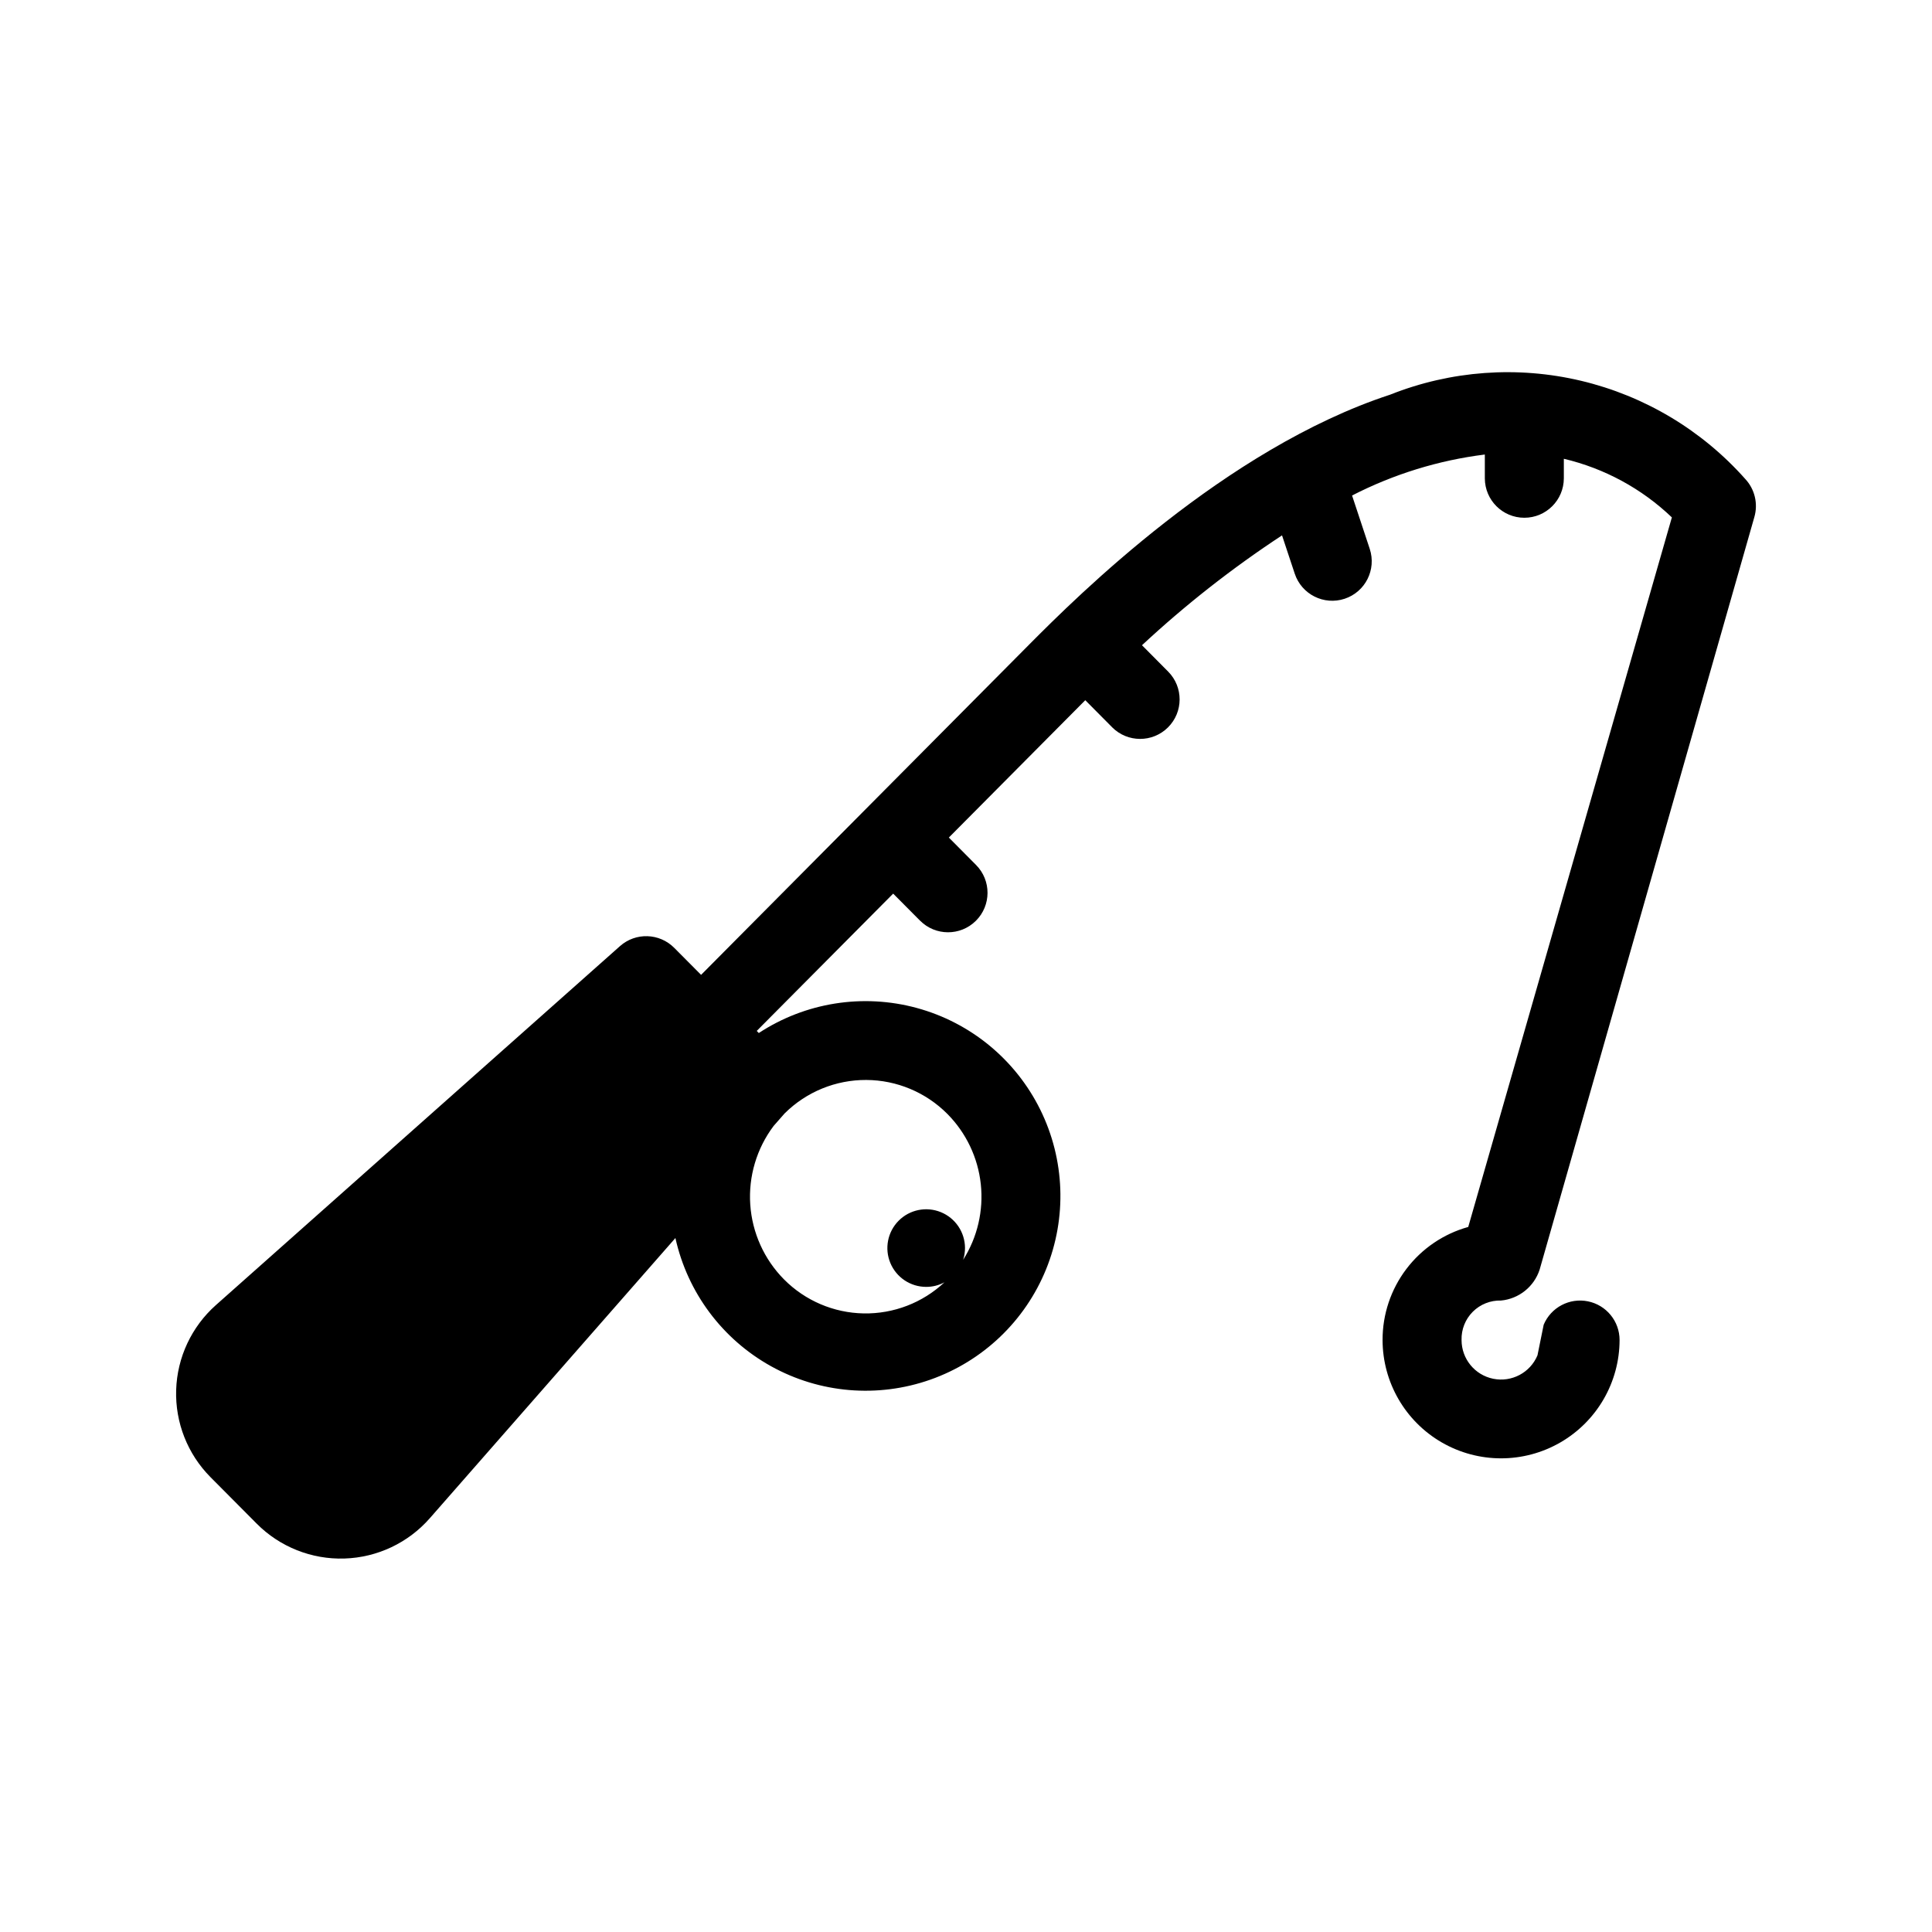
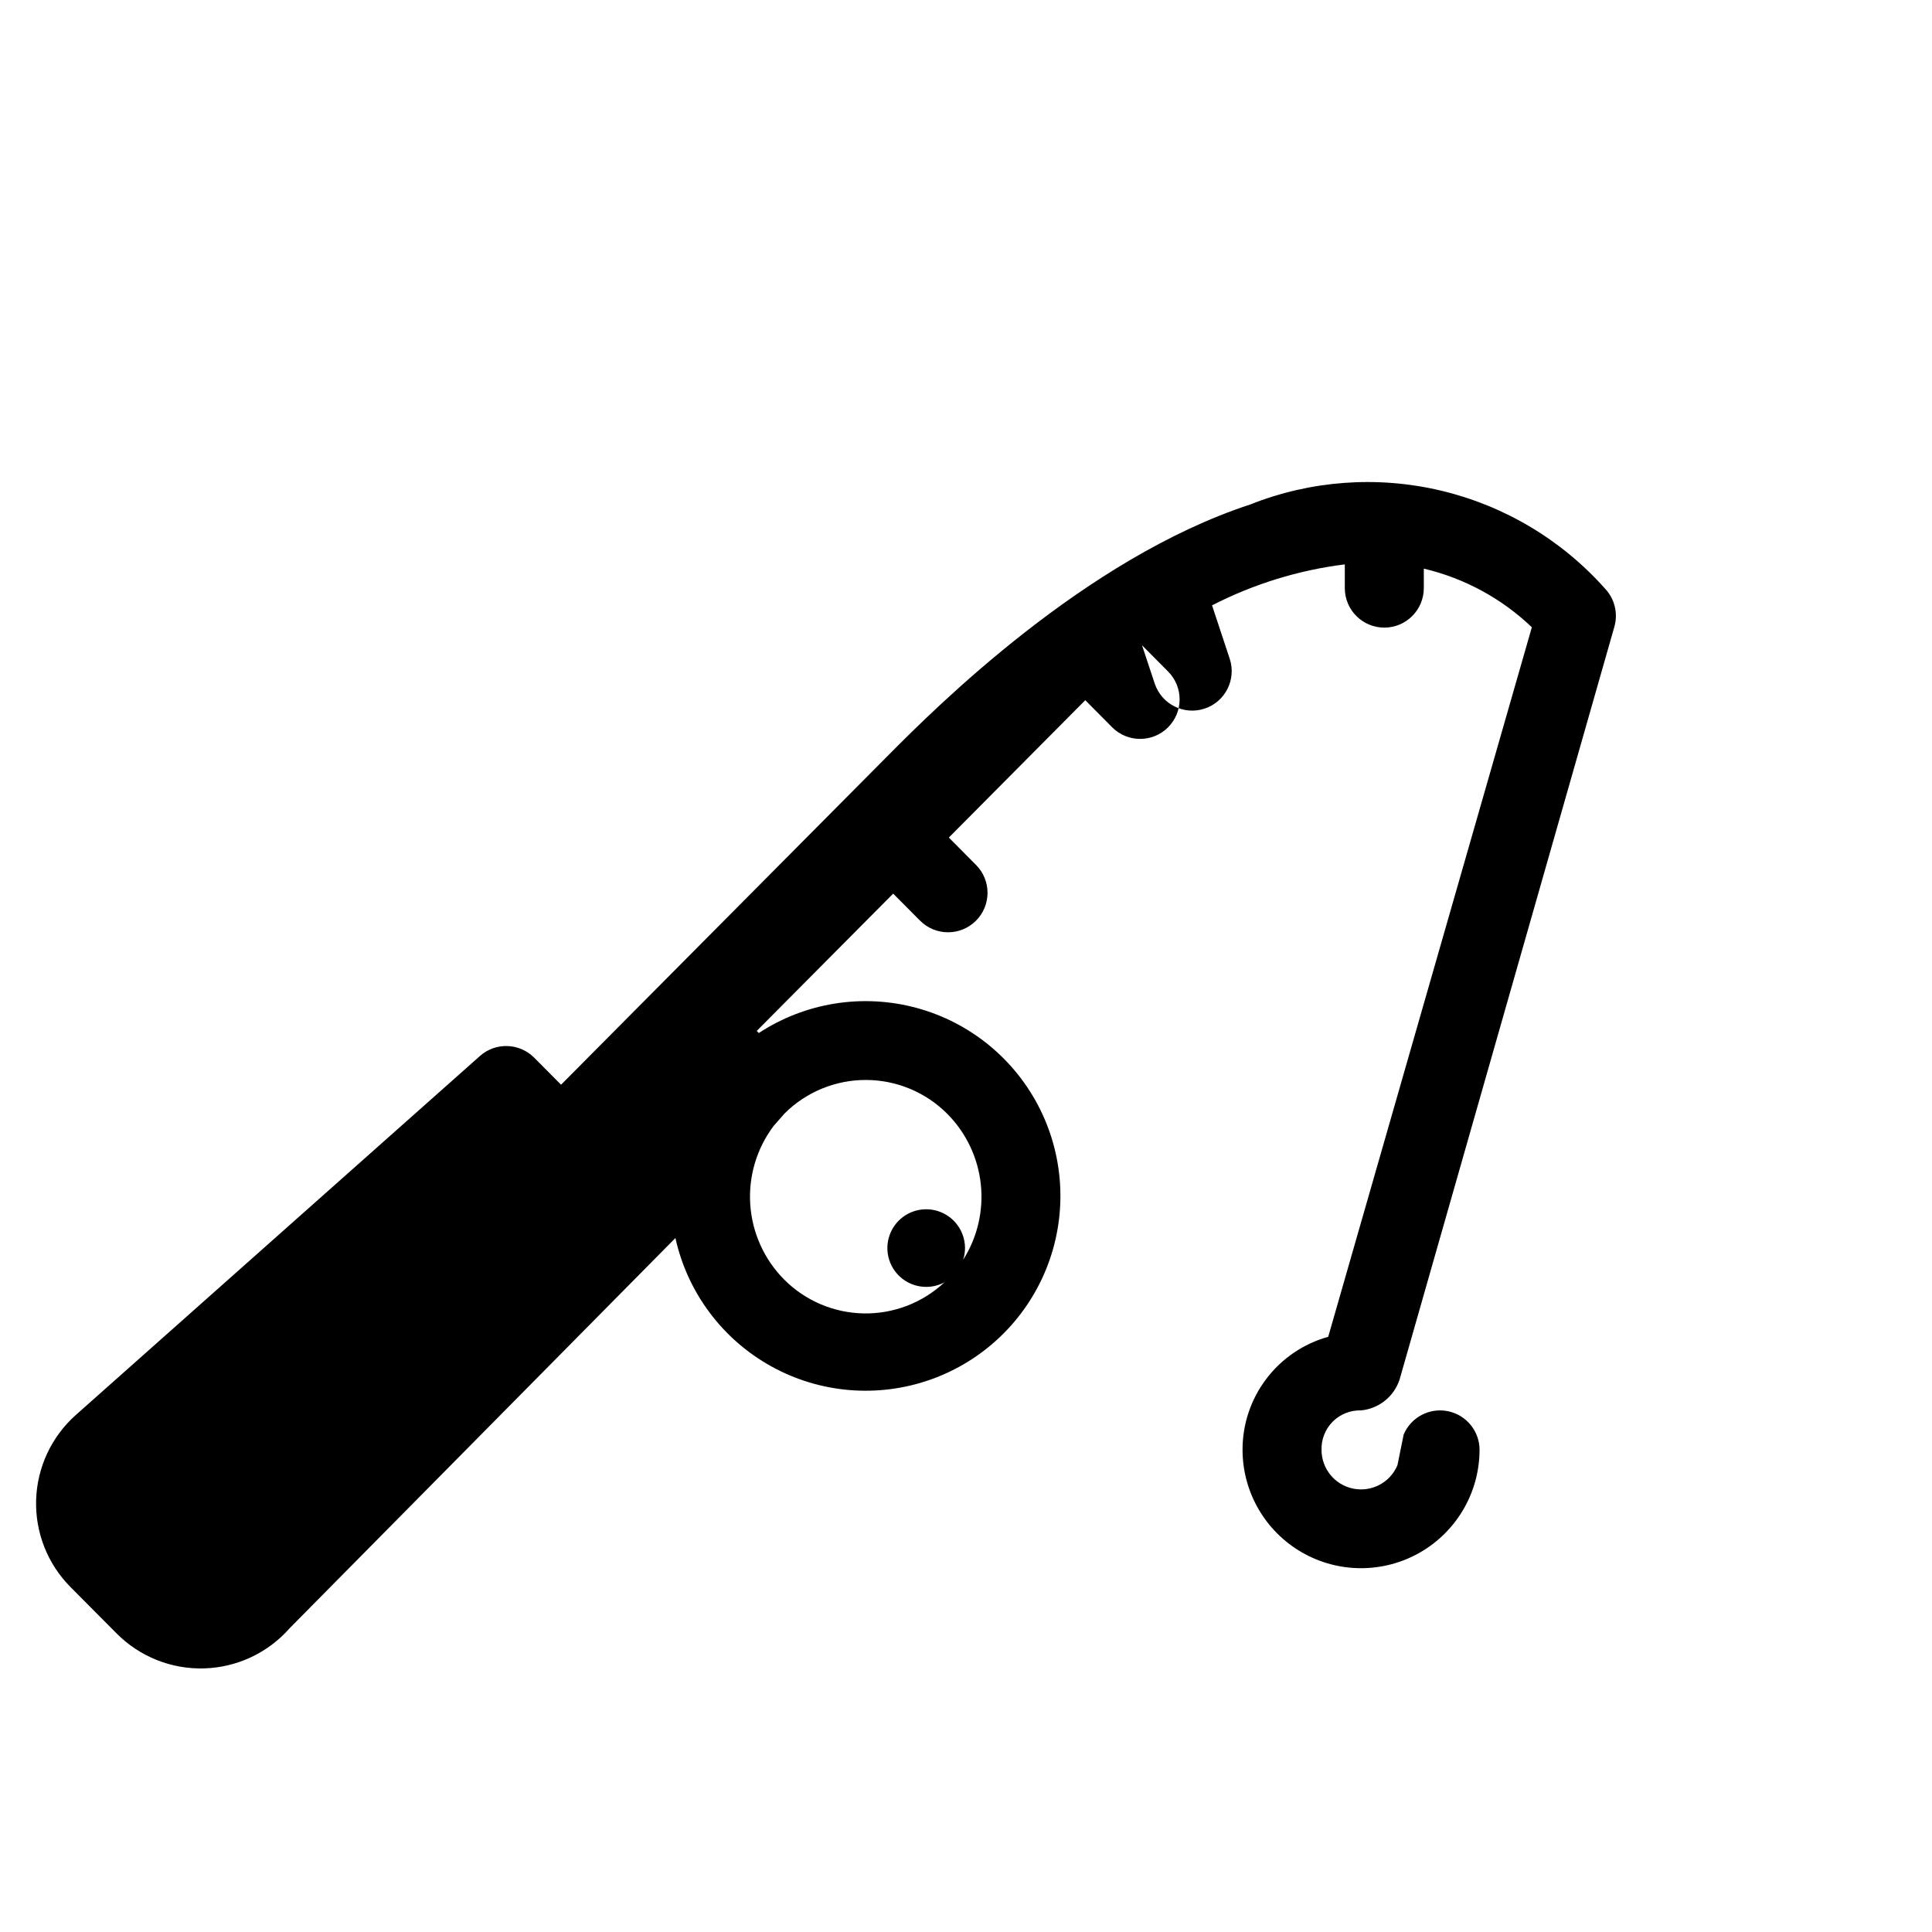
<svg xmlns="http://www.w3.org/2000/svg" fill="#000000" width="800px" height="800px" version="1.1" viewBox="144 144 512 512">
-   <path d="m322.99 472.09c3.195 14.426 12.418 26.793 25.332 33.969 12.918 7.18 28.289 8.477 42.227 3.566 13.934-4.91 25.102-15.555 30.668-29.242s5-29.102-1.551-42.344c-6.555-13.246-18.469-23.047-32.727-26.922s-29.492-1.457-41.852 6.644l-0.543-0.555 36.156-36.387 7.117 7.16 0.004-0.004c4.07 4.102 10.695 4.121 14.797 0.047 4.098-4.07 4.121-10.695 0.047-14.797l-7.211-7.266 36.156-36.398 7.109 7.16-0.004 0.004c4.074 4.102 10.703 4.125 14.805 0.051 4.102-4.074 4.125-10.699 0.051-14.801l-6.93-6.981v-0.004c11.531-10.727 23.945-20.465 37.109-29.113l3.371 10.152v0.004c1.82 5.484 7.742 8.461 13.227 6.641 5.488-1.816 8.461-7.738 6.644-13.227l-4.68-14.133c11-5.652 22.91-9.332 35.184-10.863v6.324-0.004c0.02 5.769 4.699 10.438 10.469 10.438 5.769 0 10.449-4.668 10.469-10.438v-5.191c10.754 2.539 20.641 7.898 28.629 15.535l-53.965 188.04c-6.543 1.82-12.309 5.738-16.41 11.152-4.102 5.414-6.312 12.027-6.293 18.816 0.02 11.207 6.008 21.555 15.719 27.152 9.707 5.598 21.664 5.598 31.371 0s15.699-15.945 15.719-27.152c0-4.981-3.508-9.27-8.391-10.258-4.879-0.988-9.781 1.598-11.719 6.188l-1.652 8.145h-0.004c-1.934 4.59-6.836 7.176-11.719 6.188s-8.391-5.281-8.391-10.262c-0.082-2.801 0.992-5.512 2.973-7.496 1.984-1.98 4.695-3.055 7.496-2.973 4.731-0.453 8.746-3.668 10.219-8.184l56.895-199.41c1.043-3.562 0.133-7.41-2.398-10.125-11.488-12.941-26.688-22.027-43.527-26.027-16.836-3.996-34.5-2.715-50.582 3.68-43.746 14.332-83.148 53.629-95.504 66.066l-87.105 87.691-7.117-7.16c-3.918-3.941-10.23-4.141-14.383-0.449 0 0-73.395 65.195-107.08 95.125-6.453 5.734-10.262 13.871-10.531 22.496-0.27 8.629 3.023 16.988 9.109 23.113l12.227 12.301c6.133 6.176 14.559 9.527 23.258 9.254 8.699-0.273 16.898-4.144 22.633-10.688zm76.25 5.769h0.004c0.328-1.023 0.496-2.094 0.492-3.172-0.027-4.156-2.555-7.883-6.398-9.453-3.848-1.57-8.262-0.676-11.188 2.273-2.926 2.949-3.793 7.367-2.195 11.203 1.598 3.836 5.344 6.332 9.5 6.328 1.688 0.004 3.348-0.414 4.836-1.215-5.793 5.434-13.477 8.391-21.418 8.246-7.941-0.145-15.512-3.379-21.105-9.02-5.262-5.316-8.434-12.352-8.941-19.816-0.504-7.465 1.691-14.863 6.188-20.844l2.961-3.371 0.004 0.004c5.746-5.688 13.512-8.859 21.598-8.82 8.082 0.039 15.82 3.285 21.512 9.027 4.961 5.016 8.078 11.57 8.832 18.586 0.754 7.019-0.895 14.086-4.676 20.043z" fill-rule="evenodd" />
+   <path d="m322.99 472.09c3.195 14.426 12.418 26.793 25.332 33.969 12.918 7.18 28.289 8.477 42.227 3.566 13.934-4.91 25.102-15.555 30.668-29.242s5-29.102-1.551-42.344c-6.555-13.246-18.469-23.047-32.727-26.922s-29.492-1.457-41.852 6.644l-0.543-0.555 36.156-36.387 7.117 7.16 0.004-0.004c4.07 4.102 10.695 4.121 14.797 0.047 4.098-4.07 4.121-10.695 0.047-14.797l-7.211-7.266 36.156-36.398 7.109 7.16-0.004 0.004c4.074 4.102 10.703 4.125 14.805 0.051 4.102-4.074 4.125-10.699 0.051-14.801l-6.93-6.981v-0.004l3.371 10.152v0.004c1.82 5.484 7.742 8.461 13.227 6.641 5.488-1.816 8.461-7.738 6.644-13.227l-4.68-14.133c11-5.652 22.91-9.332 35.184-10.863v6.324-0.004c0.02 5.769 4.699 10.438 10.469 10.438 5.769 0 10.449-4.668 10.469-10.438v-5.191c10.754 2.539 20.641 7.898 28.629 15.535l-53.965 188.04c-6.543 1.82-12.309 5.738-16.41 11.152-4.102 5.414-6.312 12.027-6.293 18.816 0.02 11.207 6.008 21.555 15.719 27.152 9.707 5.598 21.664 5.598 31.371 0s15.699-15.945 15.719-27.152c0-4.981-3.508-9.27-8.391-10.258-4.879-0.988-9.781 1.598-11.719 6.188l-1.652 8.145h-0.004c-1.934 4.59-6.836 7.176-11.719 6.188s-8.391-5.281-8.391-10.262c-0.082-2.801 0.992-5.512 2.973-7.496 1.984-1.98 4.695-3.055 7.496-2.973 4.731-0.453 8.746-3.668 10.219-8.184l56.895-199.41c1.043-3.562 0.133-7.41-2.398-10.125-11.488-12.941-26.688-22.027-43.527-26.027-16.836-3.996-34.5-2.715-50.582 3.68-43.746 14.332-83.148 53.629-95.504 66.066l-87.105 87.691-7.117-7.16c-3.918-3.941-10.23-4.141-14.383-0.449 0 0-73.395 65.195-107.08 95.125-6.453 5.734-10.262 13.871-10.531 22.496-0.27 8.629 3.023 16.988 9.109 23.113l12.227 12.301c6.133 6.176 14.559 9.527 23.258 9.254 8.699-0.273 16.898-4.144 22.633-10.688zm76.25 5.769h0.004c0.328-1.023 0.496-2.094 0.492-3.172-0.027-4.156-2.555-7.883-6.398-9.453-3.848-1.57-8.262-0.676-11.188 2.273-2.926 2.949-3.793 7.367-2.195 11.203 1.598 3.836 5.344 6.332 9.5 6.328 1.688 0.004 3.348-0.414 4.836-1.215-5.793 5.434-13.477 8.391-21.418 8.246-7.941-0.145-15.512-3.379-21.105-9.02-5.262-5.316-8.434-12.352-8.941-19.816-0.504-7.465 1.691-14.863 6.188-20.844l2.961-3.371 0.004 0.004c5.746-5.688 13.512-8.859 21.598-8.82 8.082 0.039 15.82 3.285 21.512 9.027 4.961 5.016 8.078 11.57 8.832 18.586 0.754 7.019-0.895 14.086-4.676 20.043z" fill-rule="evenodd" />
</svg>